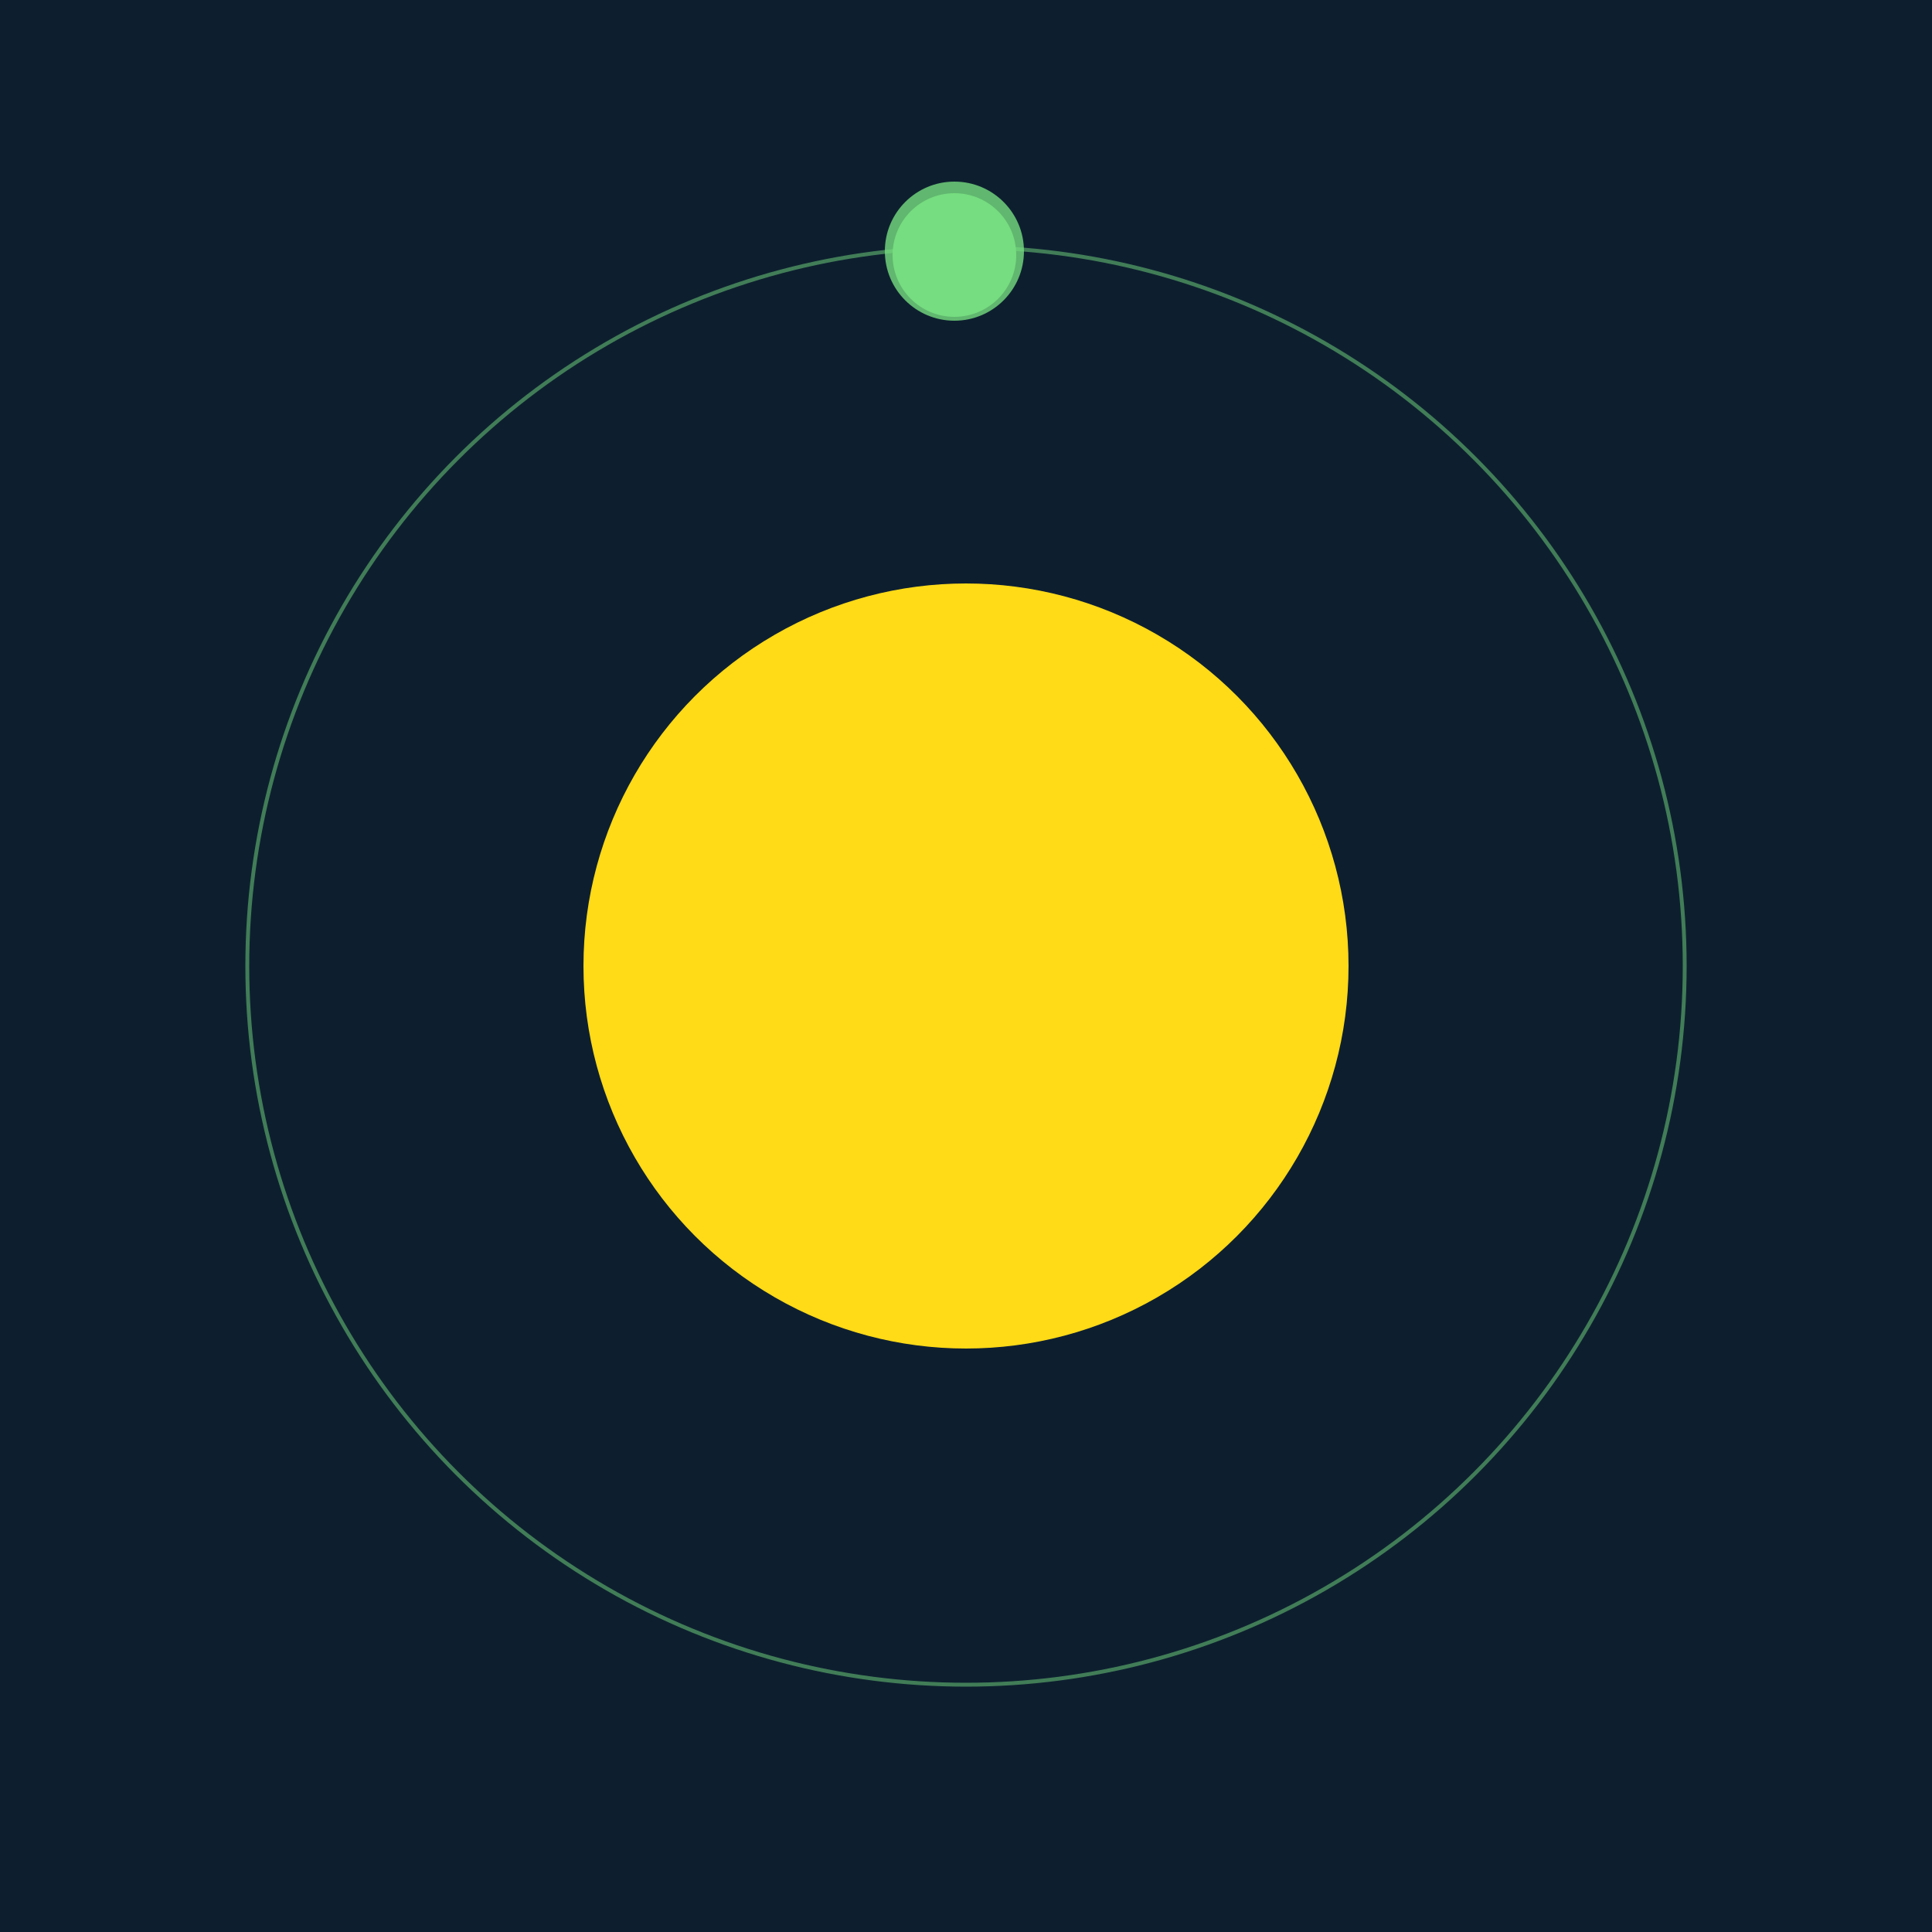
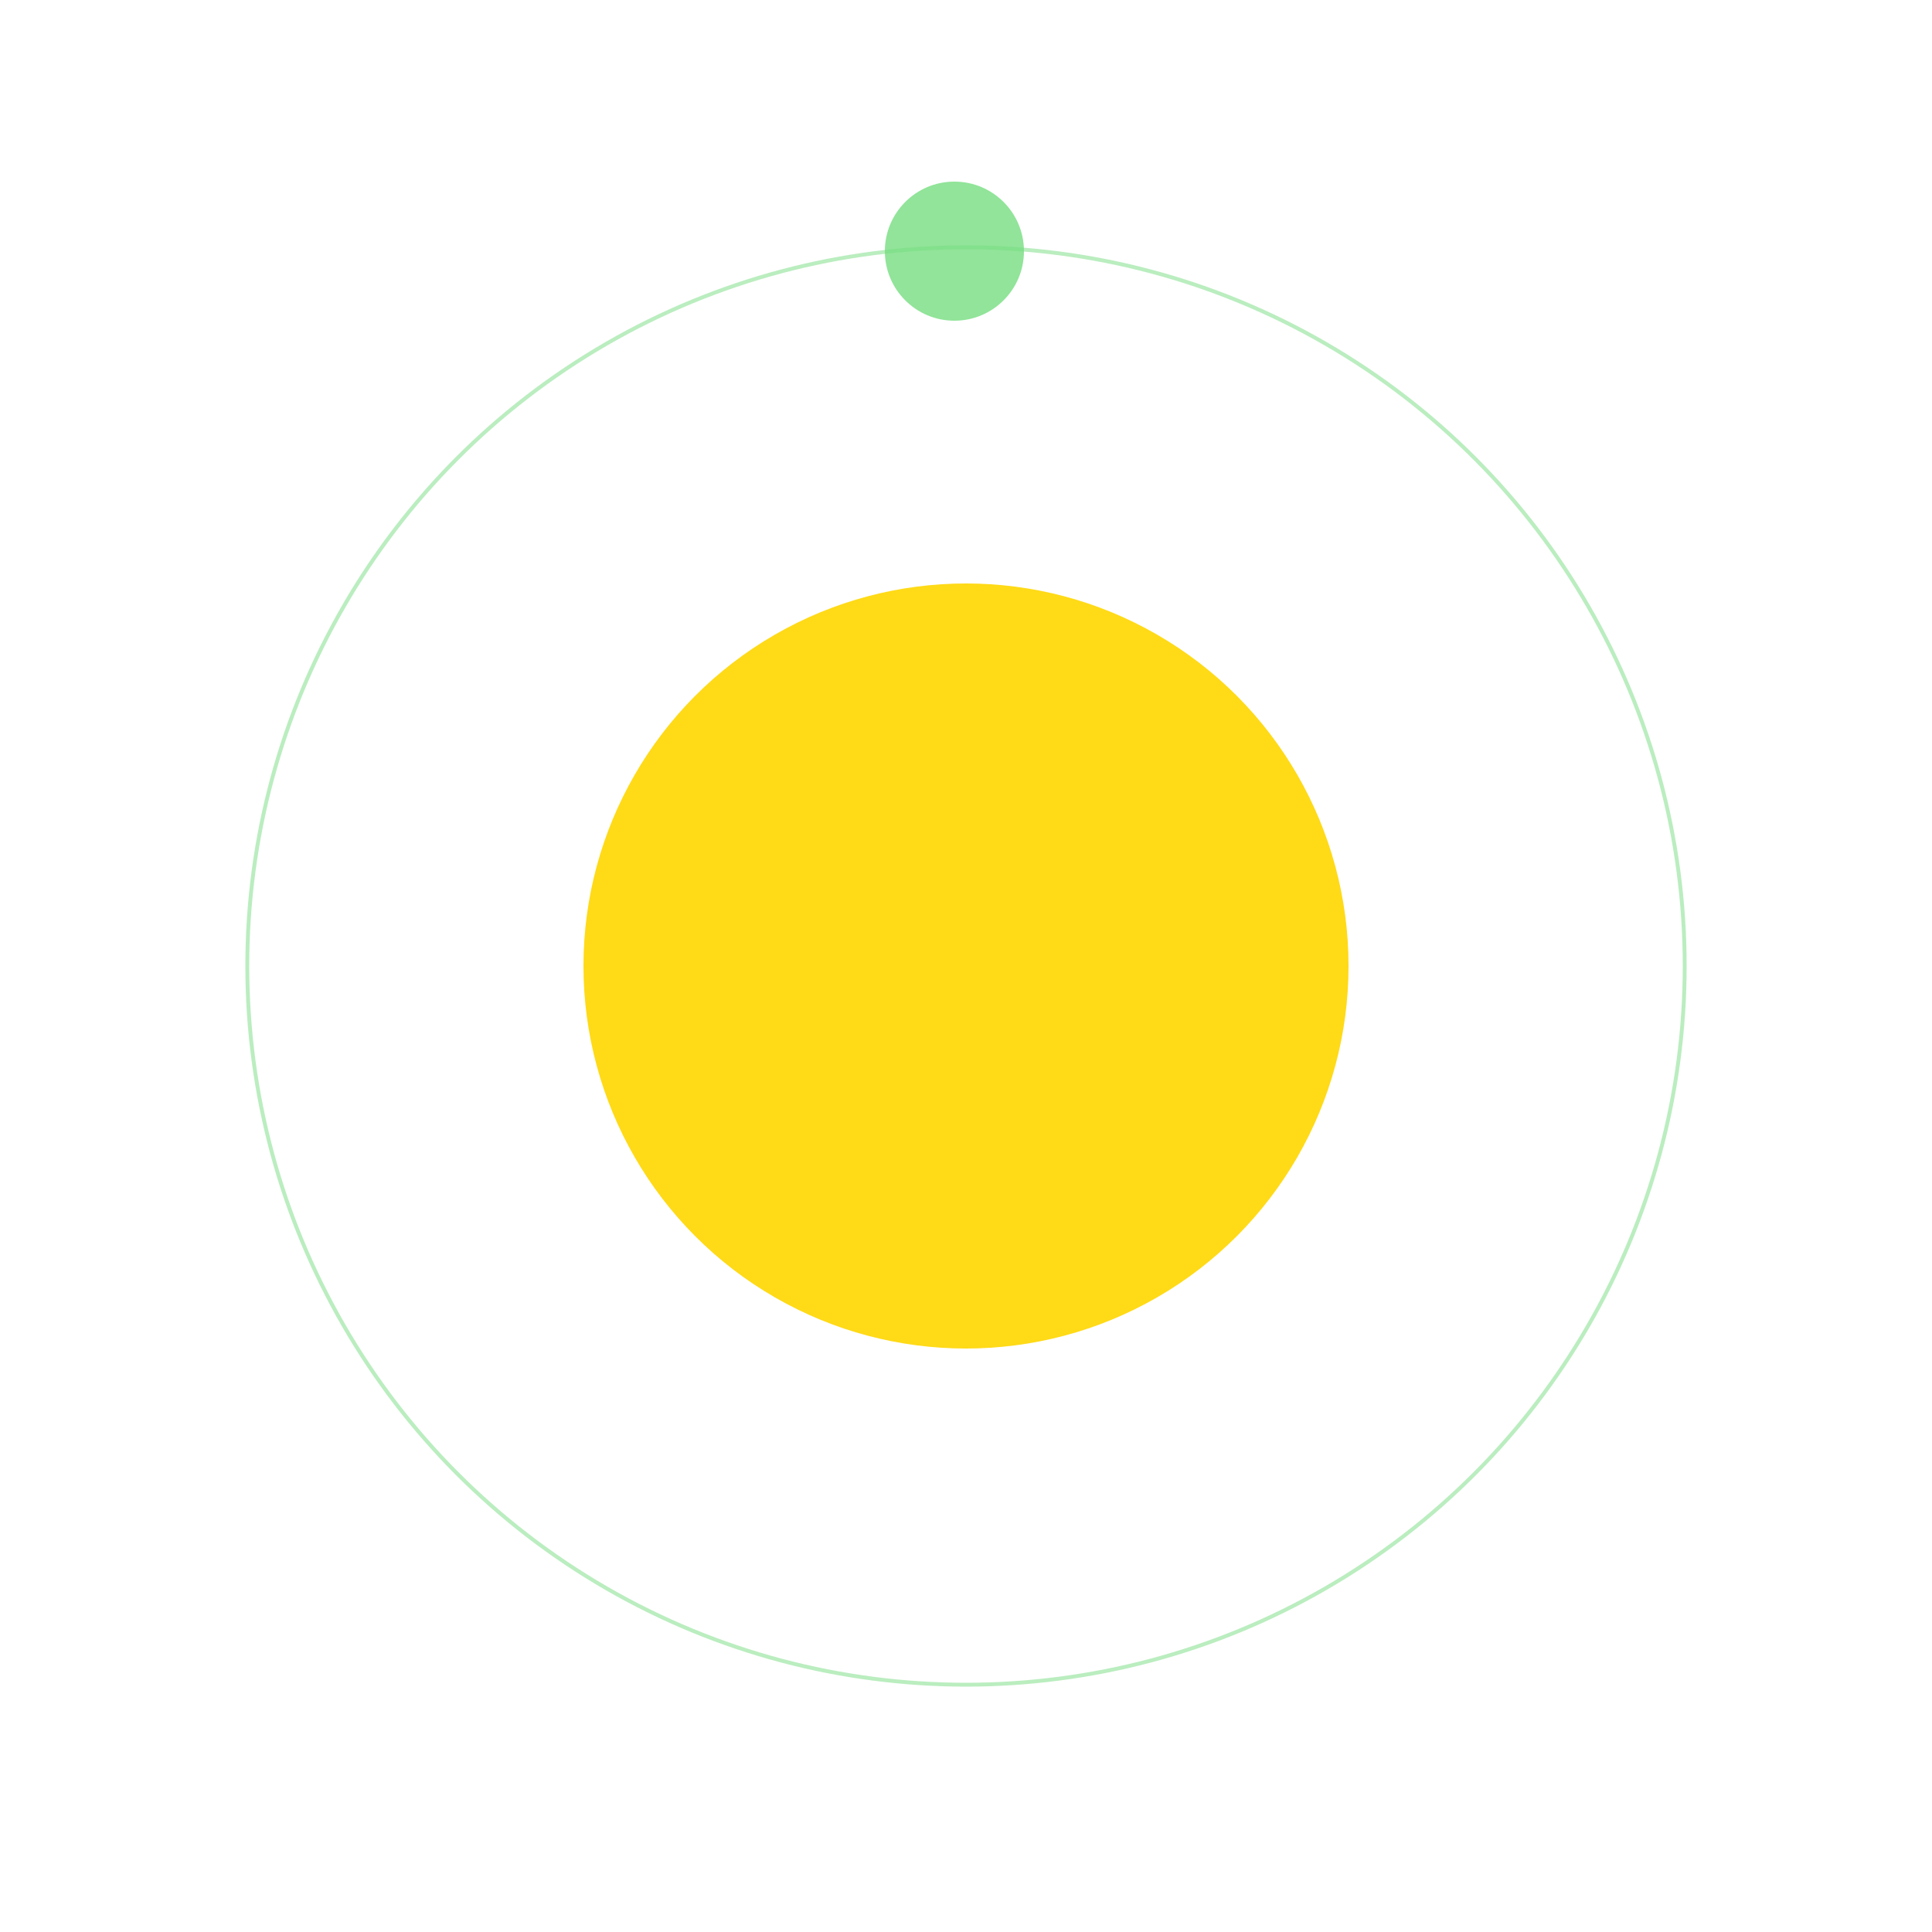
<svg xmlns="http://www.w3.org/2000/svg" width="500" height="500" viewBox="0 0 500 500">
-   <rect width="500" height="500" fill="#0D1F2F" />
  <circle cx="250" cy="250" r="99" fill="#FFDA17" />
  <circle cx="250" cy="250" r="186" fill="none" stroke="rgba(118,221,128,0.5)" />
  <g>
-     <circle cx="247" cy="66" r="16" fill="rgb(118,221,128)" />
    <circle cx="247" cy="65" r="18" fill-opacity="0.8" fill="rgb(118,221,128)" />
    <animateTransform attributeName="transform" type="rotate" from="0 250 250" to="360 250 250" dur="9s" repeatCount="indefinite" />
  </g>
</svg>